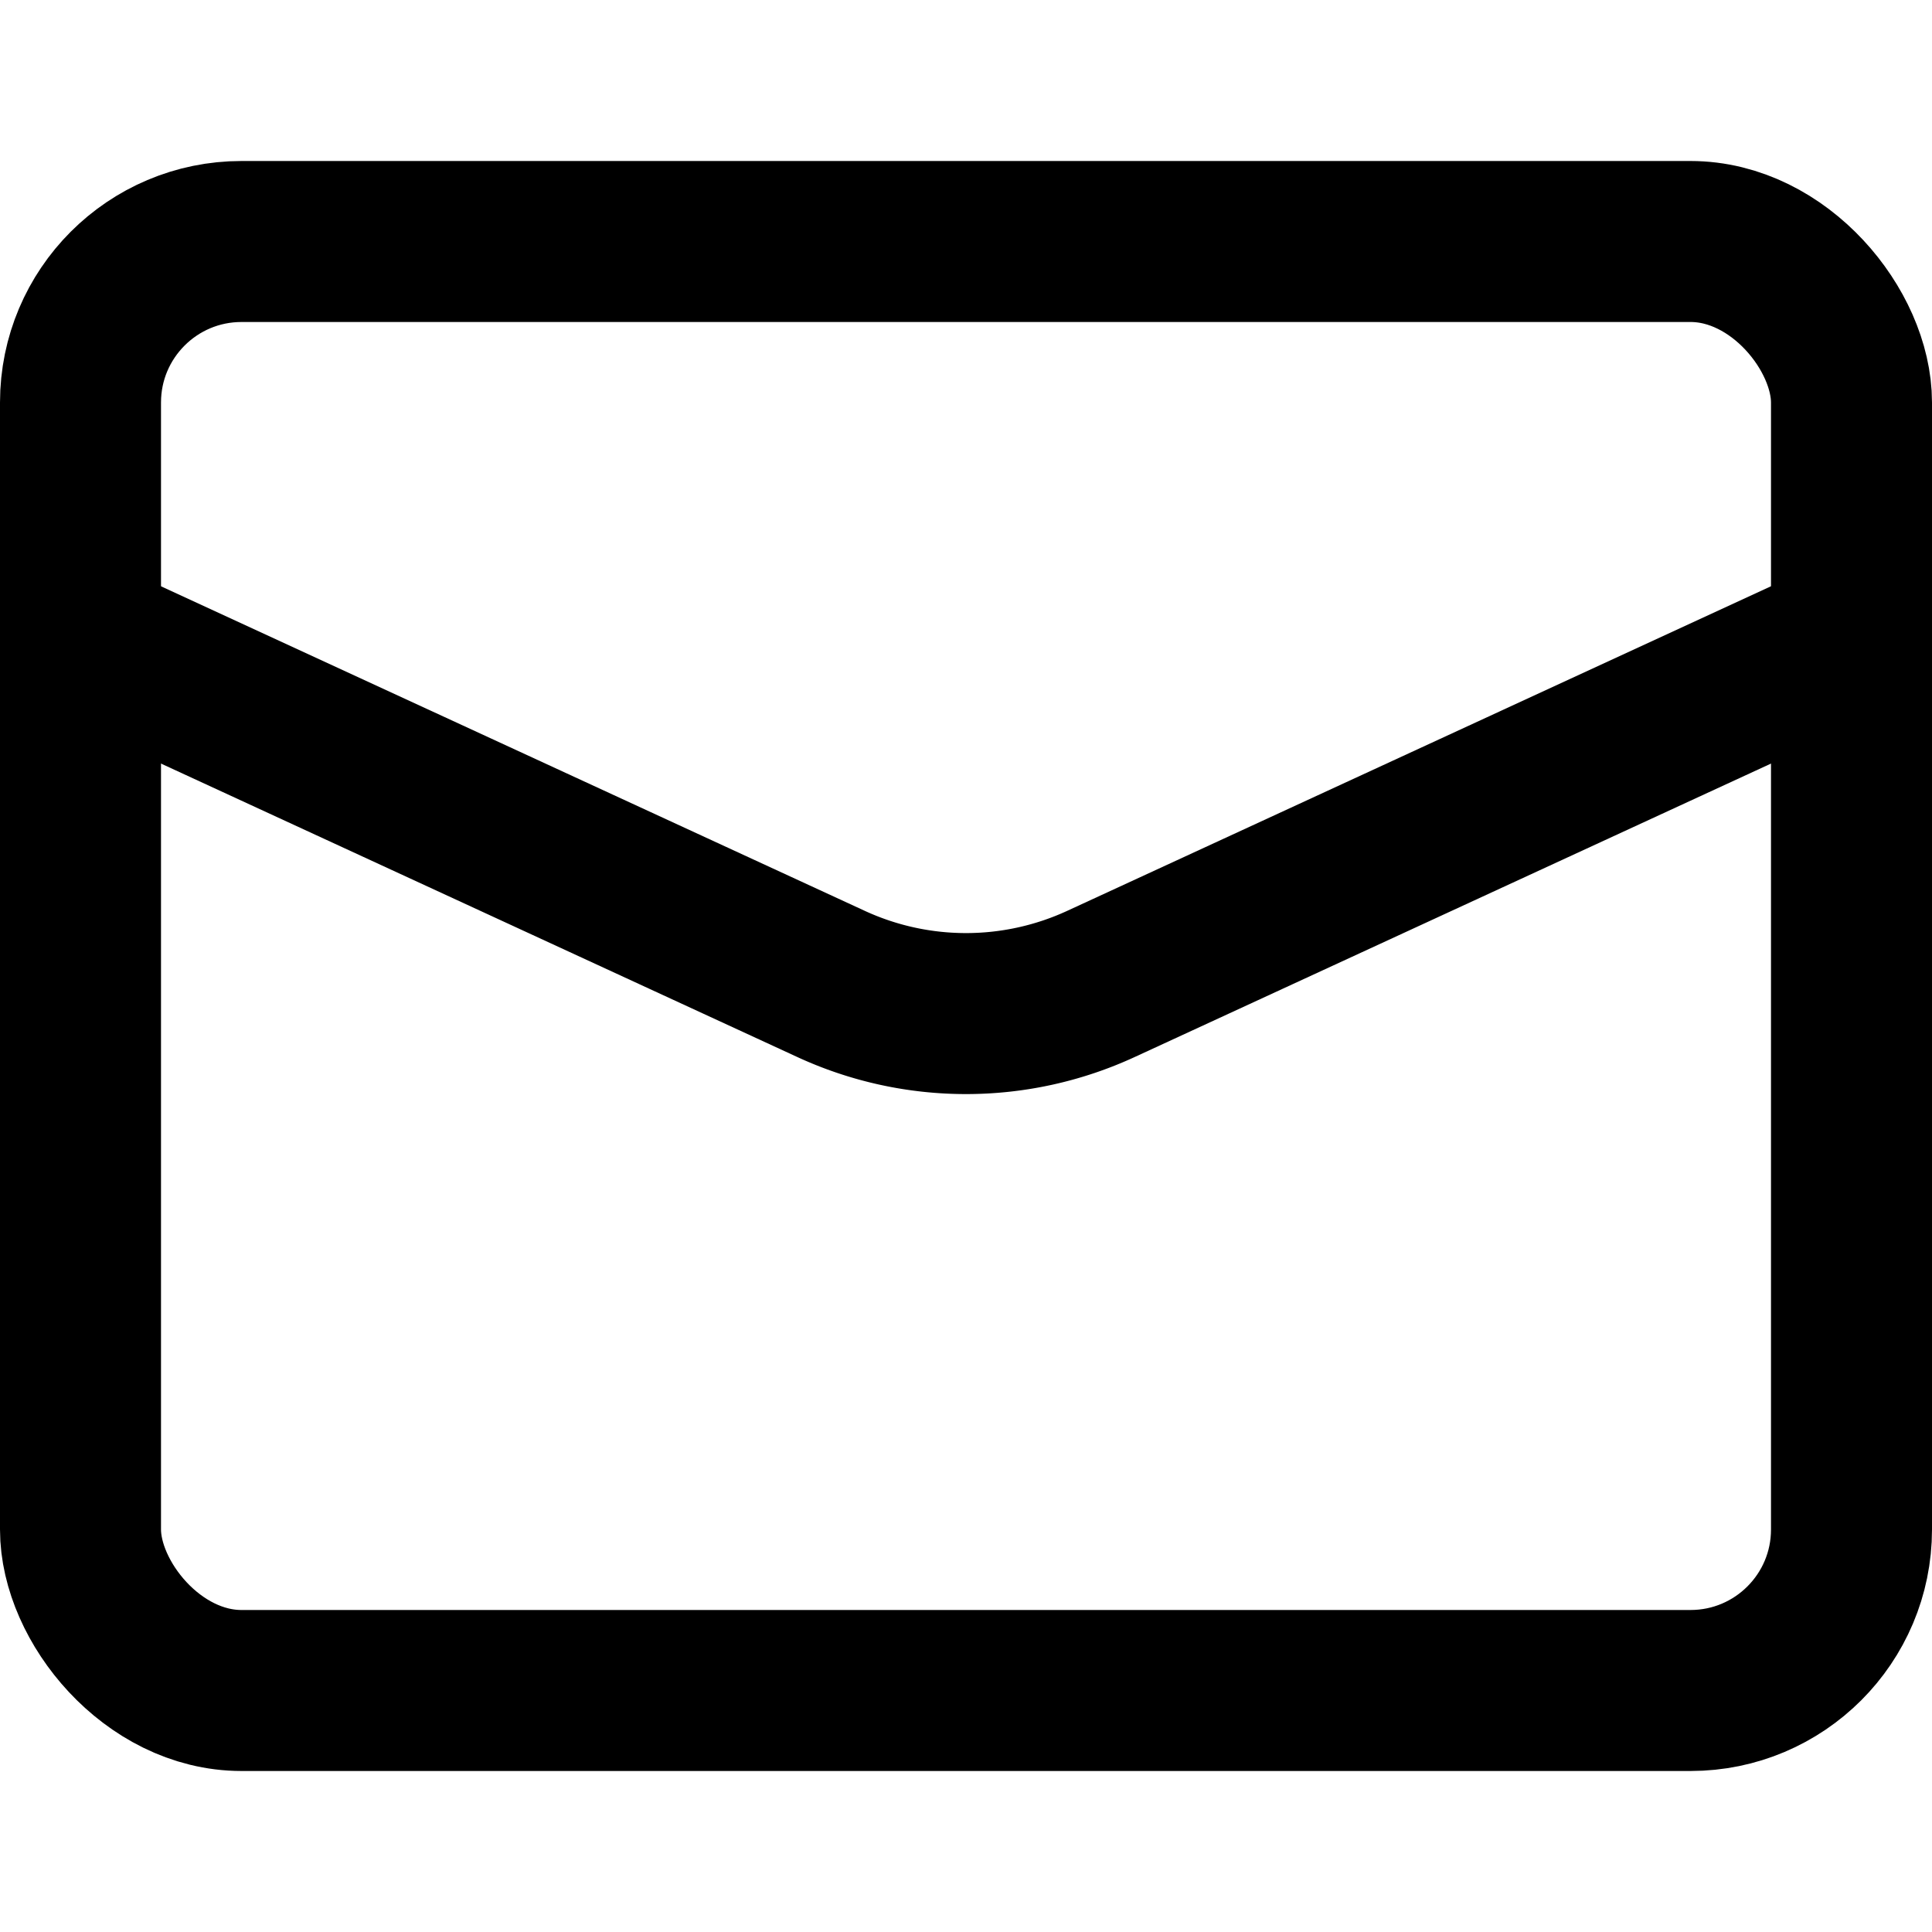
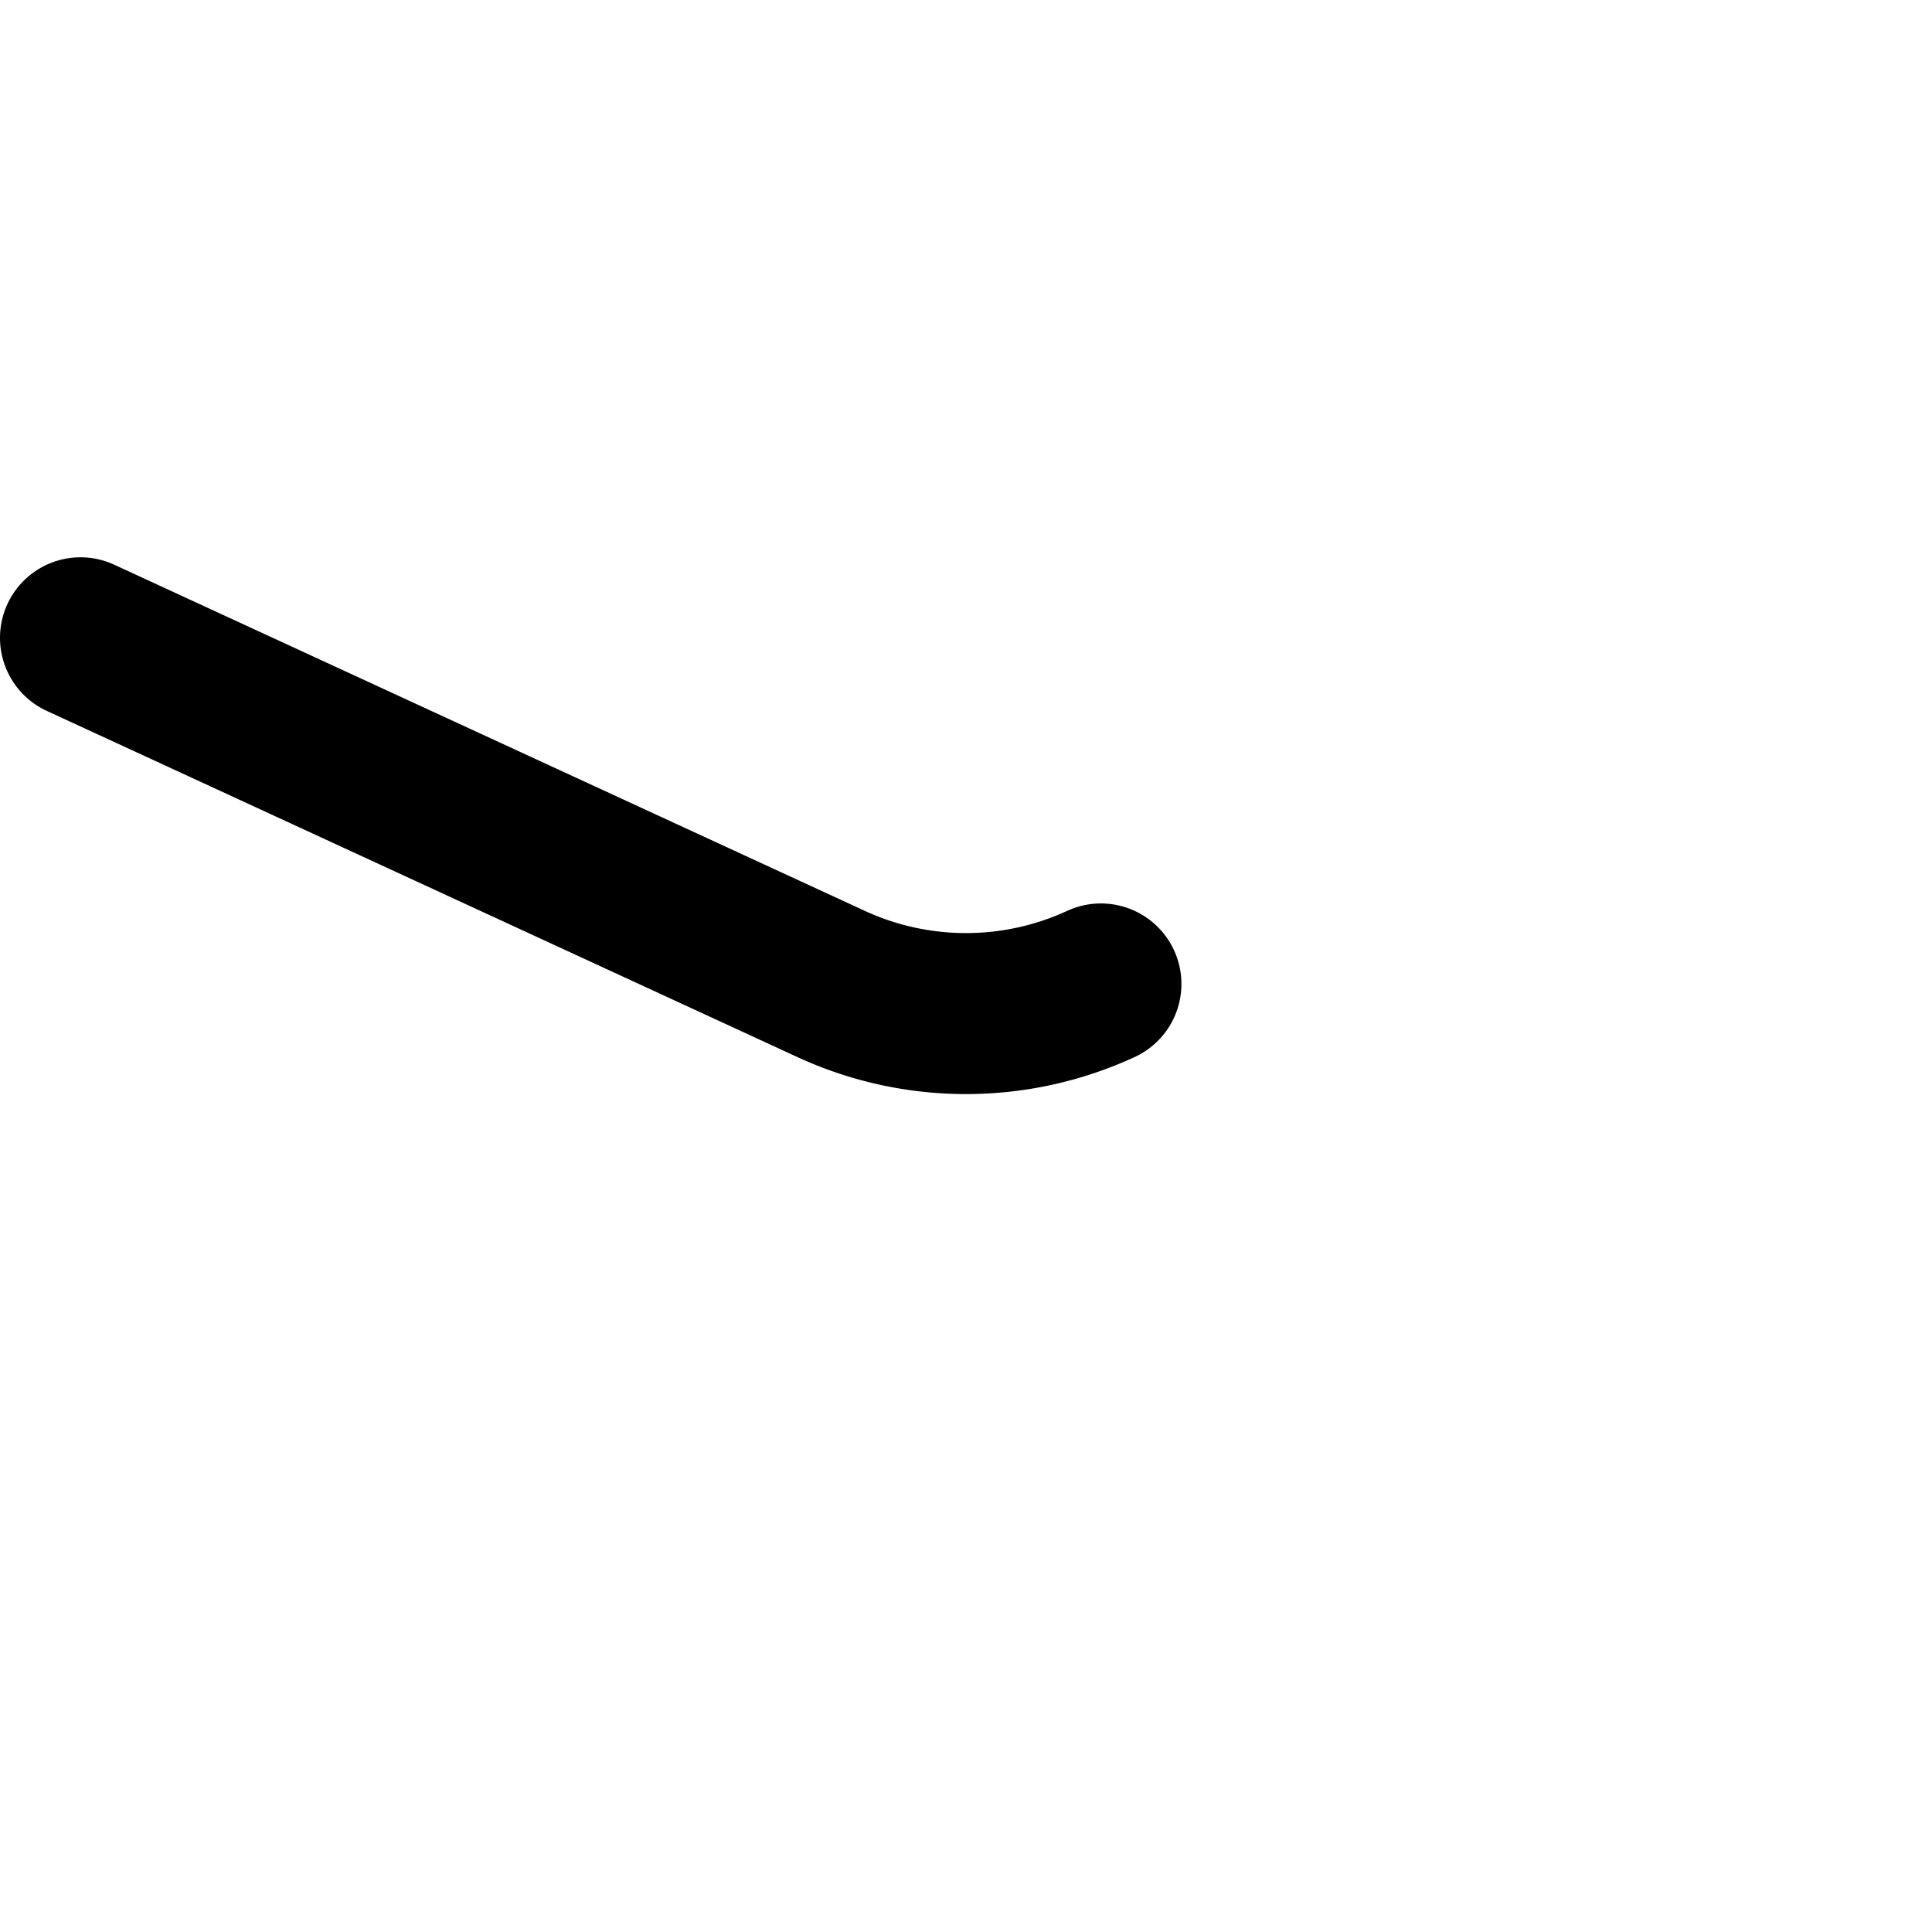
<svg xmlns="http://www.w3.org/2000/svg" viewBox="0 0 24 24">
  <defs>
    <style>.cls-1{fill:none;stroke:#000;stroke-linecap:round;stroke-miterlimit:10;stroke-width:2px;}</style>
  </defs>
  <title>mail</title>
  <g id="home">
-     <rect class="cls-1" x="1" y="3" width="22" height="18" rx="2" ry="2" />
-     <path class="cls-1" d="M1,7.923l9.324,4.3a4,4,0,0,0,3.352,0L23,7.923" />
+     <path class="cls-1" d="M1,7.923l9.324,4.3a4,4,0,0,0,3.352,0" />
  </g>
</svg>